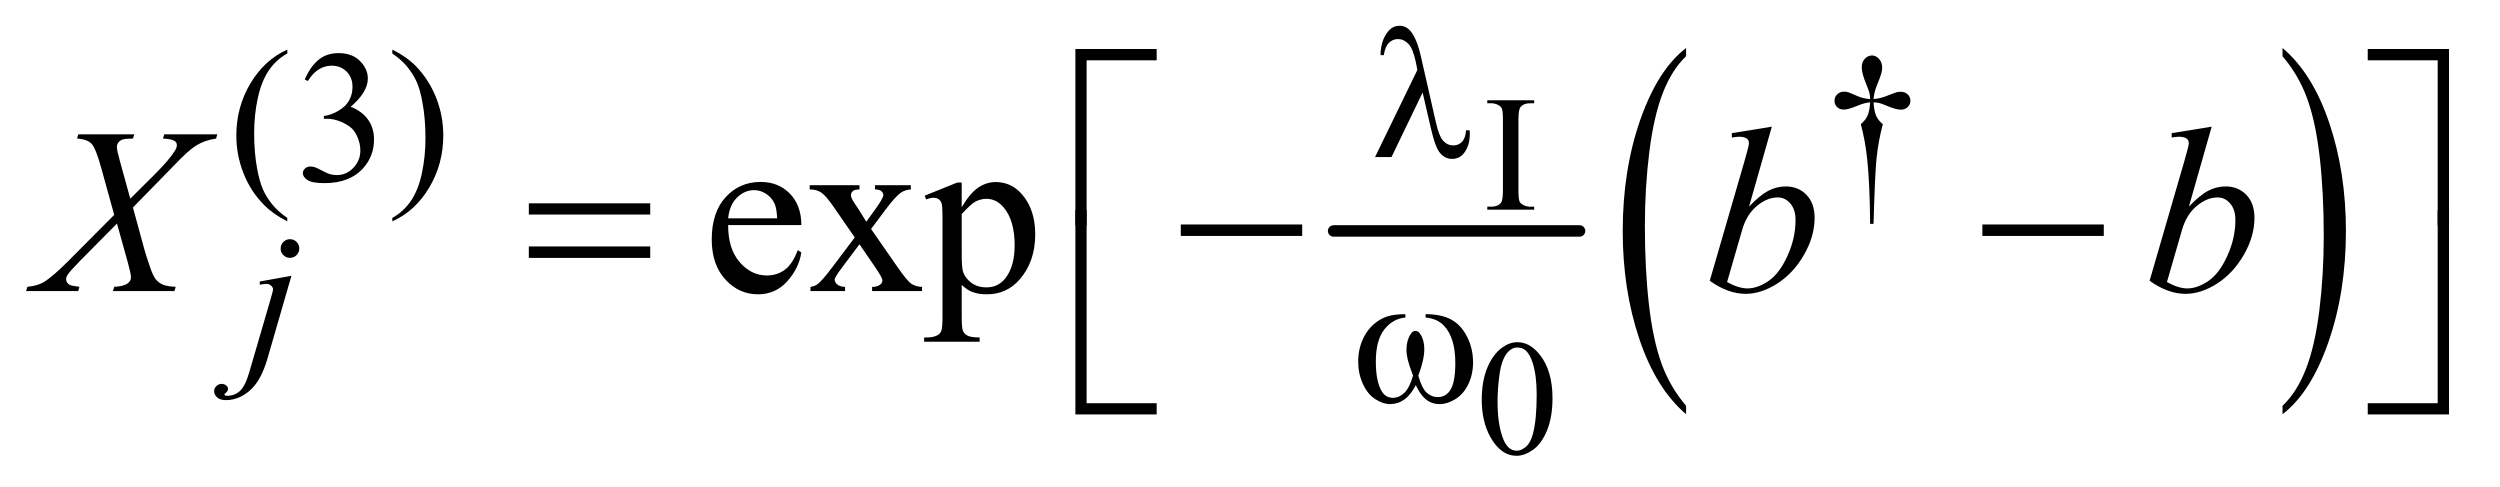
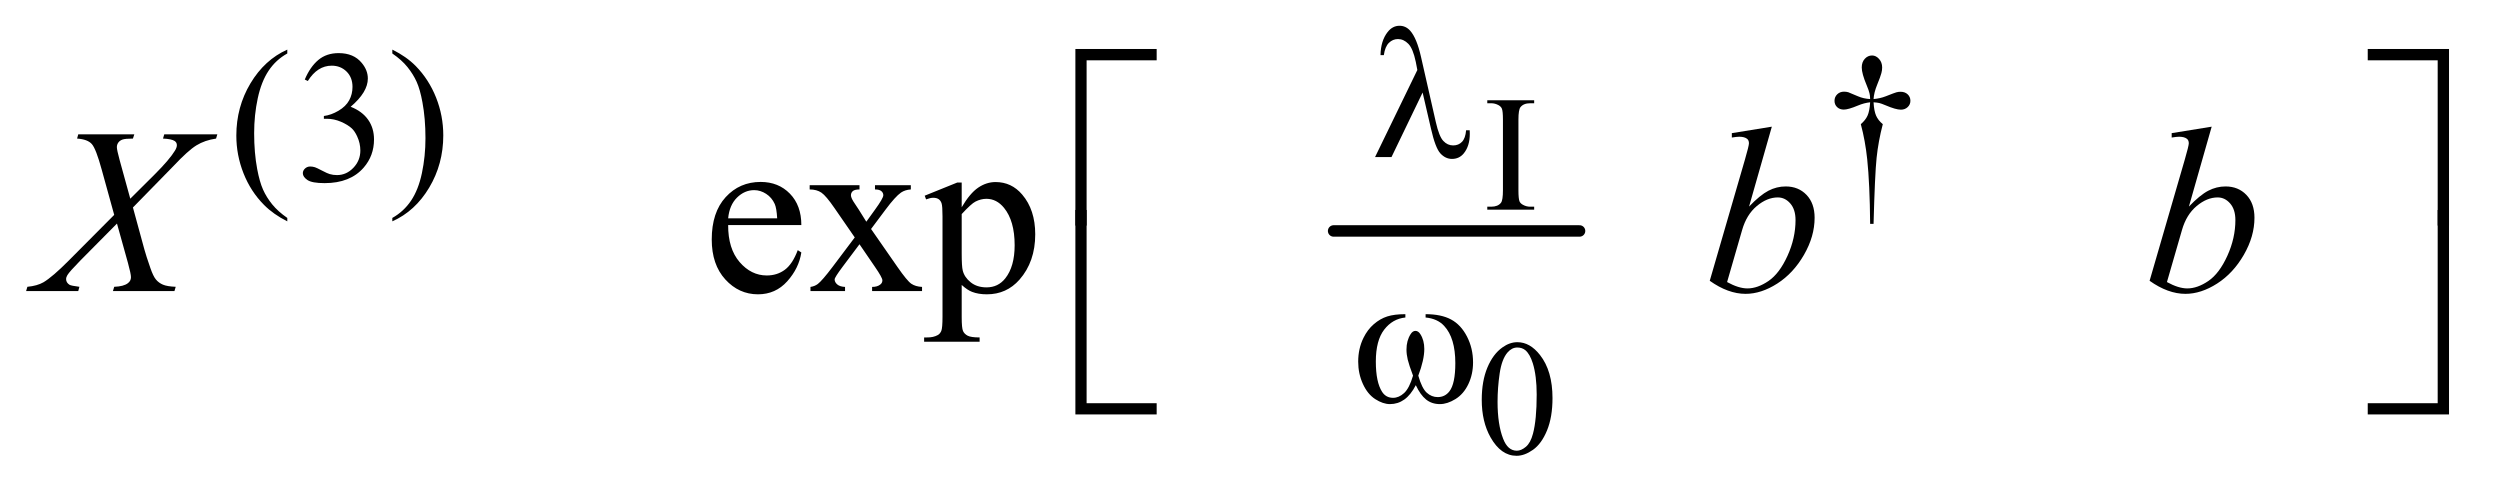
<svg xmlns="http://www.w3.org/2000/svg" stroke-dasharray="none" shape-rendering="auto" font-family="'Dialog'" text-rendering="auto" width="149" fill-opacity="1" color-interpolation="auto" color-rendering="auto" preserveAspectRatio="xMidYMid meet" font-size="12px" viewBox="0 0 149 29" fill="black" stroke="black" image-rendering="auto" stroke-miterlimit="10" stroke-linecap="square" stroke-linejoin="miter" font-style="normal" stroke-width="1" height="29" stroke-dashoffset="0" font-weight="normal" stroke-opacity="1">
  <defs id="genericDefs" />
  <g>
    <defs id="defs1">
      <clipPath clipPathUnits="userSpaceOnUse" id="clipPath1">
        <path d="M0.964 2.922 L95.206 2.922 L95.206 21.294 L0.964 21.294 L0.964 2.922 Z" />
      </clipPath>
      <clipPath clipPathUnits="userSpaceOnUse" id="clipPath2">
        <path d="M30.785 93.348 L30.785 680.308 L3041.73 680.308 L3041.73 93.348 Z" />
      </clipPath>
      <clipPath clipPathUnits="userSpaceOnUse" id="clipPath3">
-         <path d="M30.785 48.908 L30.785 730.902 L3041.73 730.902 L3041.73 48.908 Z" />
-       </clipPath>
+         </clipPath>
    </defs>
    <g stroke-width="14" transform="scale(1.576,1.576) translate(-0.964,-2.922) matrix(0.031,0,0,0.031,0,0)" stroke-linejoin="round" stroke-linecap="round">
      <line y2="376" fill="none" x1="1658" clip-path="url(#clipPath2)" x2="1958" y1="376" />
    </g>
    <g transform="matrix(0.049,0,0,0.042,-1.518,-2.076)">
      <path d="M2081.812 625.25 L2081.812 637.234 Q2045.375 600.984 2025.055 530.867 Q2004.734 460.75 2004.734 377.391 Q2004.734 290.672 2026.102 219.438 Q2047.469 148.203 2081.812 117.531 L2081.812 129.25 Q2064.641 148.203 2053.609 181.102 Q2042.578 214 2037.133 264.602 Q2031.688 315.203 2031.688 370.141 Q2031.688 432.312 2036.711 482.5 Q2041.735 532.688 2052.07 565.727 Q2062.406 598.766 2081.812 625.25 Z" stroke="none" clip-path="url(#clipPath3)" />
    </g>
    <g transform="matrix(0.049,0,0,0.042,-1.518,-2.076)">
      <path d="M2807.281 129.25 L2807.281 117.531 Q2843.734 153.5 2864.055 223.617 Q2884.375 293.734 2884.375 377.109 Q2884.375 463.812 2863.008 535.188 Q2841.641 606.562 2807.281 637.234 L2807.281 625.25 Q2824.594 606.281 2835.633 573.383 Q2846.672 540.484 2852.047 490.023 Q2857.422 439.562 2857.422 384.359 Q2857.422 322.453 2852.461 272.133 Q2847.5 221.812 2837.102 188.773 Q2826.703 155.734 2807.281 129.25 Z" stroke="none" clip-path="url(#clipPath3)" />
    </g>
    <g transform="matrix(0.049,0,0,0.049,-1.518,-4.604)">
      <path d="M1897.031 345.375 L1897.031 349 L1840 349 L1840 345.375 L1844.719 345.375 Q1852.953 345.375 1856.688 340.562 Q1859.047 337.422 1859.047 325.438 L1859.047 239.469 Q1859.047 229.359 1857.766 226.125 Q1856.781 223.672 1853.75 221.906 Q1849.422 219.547 1844.719 219.547 L1840 219.547 L1840 215.922 L1897.031 215.922 L1897.031 219.547 L1892.219 219.547 Q1884.078 219.547 1880.344 224.359 Q1877.891 227.5 1877.891 239.469 L1877.891 325.438 Q1877.891 335.547 1879.172 338.797 Q1880.141 341.25 1883.281 343.016 Q1887.5 345.375 1892.219 345.375 L1897.031 345.375 Z" stroke="none" clip-path="url(#clipPath2)" />
    </g>
    <g transform="matrix(0.049,0,0,0.049,-1.518,-4.604)">
      <path d="M1833.266 580.25 Q1833.266 557.469 1840.133 541.031 Q1847 524.594 1858.391 516.547 Q1867.219 510.172 1876.641 510.172 Q1891.953 510.172 1904.125 525.766 Q1919.328 545.109 1919.328 578.188 Q1919.328 601.344 1912.656 617.539 Q1905.984 633.734 1895.633 641.047 Q1885.281 648.359 1875.656 648.359 Q1856.625 648.359 1843.953 625.875 Q1833.266 606.938 1833.266 580.25 ZM1852.5 582.703 Q1852.5 610.172 1859.266 627.547 Q1864.859 642.172 1875.953 642.172 Q1881.25 642.172 1886.945 637.414 Q1892.641 632.656 1895.578 621.469 Q1900.094 604.578 1900.094 573.859 Q1900.094 551.094 1895.391 535.875 Q1891.859 524.594 1886.266 519.891 Q1882.234 516.641 1876.547 516.641 Q1869.875 516.641 1864.672 522.625 Q1857.609 530.781 1855.055 548.25 Q1852.5 565.719 1852.5 582.703 Z" stroke="none" clip-path="url(#clipPath2)" />
    </g>
    <g transform="matrix(0.049,0,0,0.049,-1.518,-4.604)">
      <path d="M380.422 359.031 L380.422 363.188 Q363.469 354.656 352.125 343.203 Q335.953 326.922 327.195 304.797 Q318.438 282.672 318.438 258.859 Q318.438 224.047 335.617 195.352 Q352.797 166.656 380.422 154.297 L380.422 159.016 Q366.609 166.656 357.742 179.906 Q348.875 193.156 344.492 213.484 Q340.109 233.812 340.109 255.938 Q340.109 279.969 343.812 299.625 Q346.734 315.125 350.891 324.5 Q355.047 333.875 362.062 342.523 Q369.078 351.172 380.422 359.031 ZM401.688 190.688 Q408.188 175.297 418.133 166.93 Q428.078 158.562 442.891 158.562 Q461.203 158.562 470.969 170.469 Q478.391 179.344 478.391 189.453 Q478.391 206.078 457.5 223.812 Q471.531 229.328 478.719 239.547 Q485.906 249.766 485.906 263.578 Q485.906 283.344 473.328 297.828 Q456.938 316.703 425.828 316.703 Q410.438 316.703 404.883 312.883 Q399.328 309.062 399.328 304.672 Q399.328 301.422 401.961 298.953 Q404.594 296.484 408.312 296.484 Q411.109 296.484 414.031 297.375 Q415.938 297.938 422.68 301.477 Q429.422 305.016 432 305.688 Q436.156 306.922 440.875 306.922 Q452.328 306.922 460.805 298.055 Q469.281 289.188 469.281 277.047 Q469.281 268.172 465.359 259.75 Q462.438 253.469 458.953 250.203 Q454.125 245.719 445.703 242.07 Q437.281 238.422 428.516 238.422 L424.922 238.422 L424.922 235.047 Q433.797 233.922 442.727 228.648 Q451.656 223.375 455.695 215.961 Q459.734 208.547 459.734 199.672 Q459.734 188.109 452.492 180.977 Q445.25 173.844 434.469 173.844 Q417.062 173.844 405.391 192.484 L401.688 190.688 ZM508.172 159.016 L508.172 154.297 Q525.234 162.719 536.578 174.188 Q552.641 190.578 561.398 212.648 Q570.156 234.719 570.156 258.641 Q570.156 293.453 553.031 322.148 Q535.906 350.844 508.172 363.188 L508.172 359.031 Q521.984 351.281 530.914 338.086 Q539.844 324.891 544.164 304.508 Q548.484 284.125 548.484 262 Q548.484 238.078 544.781 218.312 Q541.969 202.812 537.758 193.492 Q533.547 184.172 526.586 175.523 Q519.625 166.875 508.172 159.016 Z" stroke="none" clip-path="url(#clipPath2)" />
    </g>
    <g transform="matrix(0.049,0,0,0.049,-1.518,-4.604)">
      <path d="M2309.844 366.281 L2305.688 366.281 Q2305.25 317.312 2302.094 287.438 Q2299.734 265.094 2294.344 244.984 Q2300.078 240.047 2302.547 234.547 Q2305.016 229.047 2305.688 218.375 Q2298.391 219.156 2290.875 222.312 Q2279.078 227.25 2273.688 227.25 Q2268.625 227.25 2265.484 224.219 Q2262.344 221.188 2262.344 216.578 Q2262.344 211.859 2265.656 208.656 Q2268.969 205.453 2273.906 205.453 Q2276.719 205.453 2279.078 206.141 Q2280.312 206.469 2290.875 211.078 Q2297.609 214 2305.688 214.438 Q2305.578 209.844 2304.906 207.484 Q2304.125 204 2301.531 197.828 Q2295.469 183.453 2295.469 176.031 Q2295.469 169.516 2299.18 165.477 Q2302.891 161.438 2308.047 161.438 Q2312.766 161.438 2316.531 165.648 Q2320.297 169.859 2320.297 176.031 Q2320.297 179.406 2319.391 182.781 Q2318.266 187.156 2314.281 196.867 Q2310.297 206.578 2309.844 214.438 Q2317.828 213.766 2324.672 211.078 Q2335.797 206.688 2337.594 206.25 Q2340.062 205.578 2342.641 205.578 Q2348.031 205.578 2351.344 208.719 Q2354.656 211.859 2354.656 216.578 Q2354.656 221.062 2351.344 224.211 Q2348.031 227.359 2343.094 227.359 Q2336.906 227.359 2324.562 222.078 Q2319.172 219.828 2316.812 219.273 Q2314.453 218.719 2309.844 218.375 Q2310.406 228.938 2312.938 234.664 Q2315.469 240.391 2321.078 244.984 Q2315.688 265.547 2313.555 285.812 Q2311.422 306.078 2309.844 366.281 Z" stroke="none" clip-path="url(#clipPath2)" />
    </g>
    <g transform="matrix(0.049,0,0,0.049,-1.518,-4.604)">
      <path d="M916.656 367.703 Q916.516 396.391 930.578 412.703 Q944.641 429.016 963.625 429.016 Q976.281 429.016 985.633 422.055 Q994.984 415.094 1001.312 398.219 L1005.672 401.031 Q1002.719 420.297 988.516 436.117 Q974.312 451.938 952.938 451.938 Q929.734 451.938 913.211 433.867 Q896.688 415.797 896.688 385.281 Q896.688 352.234 913.633 333.742 Q930.578 315.25 956.172 315.25 Q977.828 315.25 991.75 329.523 Q1005.672 343.797 1005.672 367.703 L916.656 367.703 ZM916.656 359.547 L976.281 359.547 Q975.578 347.172 973.328 342.109 Q969.812 334.234 962.852 329.734 Q955.891 325.234 948.297 325.234 Q936.625 325.234 927.414 334.305 Q918.203 343.375 916.656 359.547 ZM1015.797 319.188 L1076.406 319.188 L1076.406 324.391 Q1070.641 324.391 1068.32 326.359 Q1066 328.328 1066 331.562 Q1066 334.938 1070.922 341.969 Q1072.469 344.219 1075.562 349 L1084.703 363.625 L1095.25 349 Q1105.375 335.078 1105.375 331.422 Q1105.375 328.469 1102.984 326.43 Q1100.594 324.391 1095.25 324.391 L1095.25 319.188 L1138.844 319.188 L1138.844 324.391 Q1131.953 324.812 1126.891 328.188 Q1120 332.969 1108.047 349 L1090.469 372.484 L1122.531 418.609 Q1134.344 435.625 1139.406 439.07 Q1144.469 442.516 1152.484 442.938 L1152.484 448 L1091.734 448 L1091.734 442.938 Q1098.062 442.938 1101.578 440.125 Q1104.25 438.156 1104.25 434.922 Q1104.25 431.688 1095.25 418.609 L1076.406 391.047 L1055.734 418.609 Q1046.172 431.406 1046.172 433.797 Q1046.172 437.172 1049.336 439.914 Q1052.5 442.656 1058.828 442.938 L1058.828 448 L1016.781 448 L1016.781 442.938 Q1021.844 442.234 1025.641 439.422 Q1030.984 435.344 1043.641 418.609 L1070.641 382.75 L1046.172 347.312 Q1035.766 332.125 1030.07 328.258 Q1024.375 324.391 1015.797 324.391 L1015.797 319.188 ZM1155.719 331.984 L1195.375 315.953 L1200.719 315.953 L1200.719 346.047 Q1210.703 329.031 1220.758 322.211 Q1230.812 315.391 1241.922 315.391 Q1261.328 315.391 1274.266 330.578 Q1290.156 349.141 1290.156 378.953 Q1290.156 412.281 1271.031 434.078 Q1255.281 451.938 1231.375 451.938 Q1220.969 451.938 1213.375 448.984 Q1207.75 446.875 1200.719 440.547 L1200.719 479.781 Q1200.719 493 1202.336 496.586 Q1203.953 500.172 1207.961 502.281 Q1211.969 504.391 1222.516 504.391 L1222.516 509.594 L1155.016 509.594 L1155.016 504.391 L1158.531 504.391 Q1166.266 504.531 1171.75 501.438 Q1174.422 499.891 1175.898 496.445 Q1177.375 493 1177.375 478.938 L1177.375 357.156 Q1177.375 344.641 1176.25 341.266 Q1175.125 337.891 1172.664 336.203 Q1170.203 334.516 1165.984 334.516 Q1162.609 334.516 1157.406 336.484 L1155.719 331.984 ZM1200.719 354.344 L1200.719 402.438 Q1200.719 418.047 1201.984 422.969 Q1203.953 431.125 1211.617 437.312 Q1219.281 443.5 1230.953 443.5 Q1245.016 443.5 1253.734 432.531 Q1265.125 418.188 1265.125 392.172 Q1265.125 362.641 1252.188 346.75 Q1243.188 335.781 1230.812 335.781 Q1224.062 335.781 1217.453 339.156 Q1212.391 341.688 1200.719 354.344 Z" stroke="none" clip-path="url(#clipPath2)" />
    </g>
    <g transform="matrix(0.049,0,0,0.049,-1.518,-4.604)">
-       <path d="M383.672 384.891 Q388.391 384.891 391.703 388.203 Q395.016 391.516 395.016 396.234 Q395.016 400.953 391.703 404.266 Q388.391 407.578 383.672 407.578 Q378.953 407.578 375.641 404.266 Q372.328 400.953 372.328 396.234 Q372.328 391.516 375.641 388.203 Q378.953 384.891 383.672 384.891 ZM385.469 429.359 L356.375 529.875 Q348.625 556.828 335.094 568.734 Q321.562 580.641 305.844 580.641 Q298.766 580.641 295.117 577.383 Q291.469 574.125 291.469 569.641 Q291.469 566.156 294.219 563.516 Q296.969 560.875 300.562 560.875 Q303.828 560.875 306.297 563 Q308.312 564.688 308.312 566.828 Q308.312 569.75 305.5 571.875 Q303.938 573.109 303.938 573.906 L304.156 574.469 Q304.5 574.906 305.172 575.133 Q305.844 575.359 307.188 575.359 Q316.281 575.359 322.742 569.578 Q329.203 563.797 334.25 546.5 L359.406 460.25 Q363.125 447.562 363.125 446.203 Q363.125 443.516 360.711 441.383 Q358.297 439.25 354.578 439.25 Q353.125 439.25 351.219 439.578 Q349.75 439.812 346.953 440.25 L346.953 436.328 L385.469 429.359 Z" stroke="none" clip-path="url(#clipPath2)" />
-     </g>
+       </g>
    <g transform="matrix(0.049,0,0,0.049,-1.518,-4.604)">
      <path d="M230.781 257.312 L295.328 257.312 L293.781 262.516 Q280.141 264.484 269.945 270.742 Q259.75 277 242.172 295.703 L192.672 346.328 L206.594 397.375 Q208.562 404.688 213.906 420.016 Q217.281 429.859 220.656 433.938 Q224.031 438.016 229.164 440.195 Q234.297 442.375 244.703 442.797 L243.156 448 L168.344 448 L169.891 442.797 Q181.422 442.375 186.484 438.438 Q190.281 435.625 190.281 431.125 Q190.281 427.188 186.625 413.828 L173.266 365.875 L128.547 411.016 Q115.469 424.375 112.938 428.594 Q111.391 431.125 111.391 433.516 Q111.391 437.734 115.609 440.406 Q117.578 441.531 127.562 442.797 L126.156 448 L62.734 448 L64.281 442.797 Q76.234 441.672 83.828 437.312 Q94.938 430.703 114.484 411.016 L169.891 355.328 L154.703 300.344 Q147.812 275.031 142.68 269.195 Q137.547 263.359 124.75 262.516 L126.156 257.312 L194.359 257.312 L192.672 262.516 Q183.25 262.516 179.945 263.711 Q176.641 264.906 174.883 267.367 Q173.125 269.828 173.125 272.922 Q173.125 276.297 176.5 288.672 L189.438 335.641 L219.391 305.828 Q237.109 288.109 243.719 277.281 Q246.109 273.484 246.109 270.531 Q246.109 267.297 243.438 265.469 Q239.641 262.938 229.234 262.516 L230.781 257.312 ZM2186.109 248.031 L2158.406 345.203 Q2171.906 331.141 2181.961 325.938 Q2192.016 320.734 2202.984 320.734 Q2218.453 320.734 2228.297 331 Q2238.141 341.266 2238.141 358.844 Q2238.141 381.484 2225.203 403.914 Q2212.266 426.344 2192.719 438.859 Q2173.172 451.375 2154.188 451.375 Q2132.953 451.375 2110.594 435.484 L2153.344 288.25 Q2158.266 271.234 2158.266 268.281 Q2158.266 264.625 2156.016 262.797 Q2152.781 260.266 2146.453 260.266 Q2143.5 260.266 2137.453 261.25 L2137.453 255.906 L2186.109 248.031 ZM2131.688 437.031 Q2145.75 444.766 2156.438 444.766 Q2168.812 444.766 2182.102 435.695 Q2195.391 426.625 2205.164 405.109 Q2214.938 383.594 2214.938 361.656 Q2214.938 348.719 2208.539 341.406 Q2202.141 334.094 2193.422 334.094 Q2180.344 334.094 2167.828 344.57 Q2155.312 355.047 2149.969 373.75 L2131.688 437.031 ZM2721.109 248.031 L2693.406 345.203 Q2706.906 331.141 2716.961 325.938 Q2727.016 320.734 2737.984 320.734 Q2753.453 320.734 2763.297 331 Q2773.141 341.266 2773.141 358.844 Q2773.141 381.484 2760.203 403.914 Q2747.266 426.344 2727.719 438.859 Q2708.172 451.375 2689.188 451.375 Q2667.953 451.375 2645.594 435.484 L2688.344 288.25 Q2693.266 271.234 2693.266 268.281 Q2693.266 264.625 2691.016 262.797 Q2687.781 260.266 2681.453 260.266 Q2678.5 260.266 2672.453 261.25 L2672.453 255.906 L2721.109 248.031 ZM2666.688 437.031 Q2680.75 444.766 2691.438 444.766 Q2703.812 444.766 2717.102 435.695 Q2730.391 426.625 2740.164 405.109 Q2749.938 383.594 2749.938 361.656 Q2749.938 348.719 2743.539 341.406 Q2737.141 334.094 2728.422 334.094 Q2715.344 334.094 2702.828 344.57 Q2690.312 355.047 2684.969 373.75 L2666.688 437.031 Z" stroke="none" clip-path="url(#clipPath2)" />
    </g>
    <g transform="matrix(0.049,0,0,0.049,-1.518,-4.604)">
      <path d="M1761.344 206.5 L1723.5 285 L1703.5 285 L1754.938 179.094 L1753.031 169.219 Q1749.656 153.047 1743.984 147.258 Q1738.312 141.469 1731.359 141.469 Q1725.062 141.469 1720.344 146.078 Q1715.625 150.688 1714.172 161.016 L1710.125 161.016 Q1710.469 143.5 1718.781 132.938 Q1724.734 125.297 1733.266 125.297 Q1740.781 125.297 1746.172 131.25 Q1754.266 140.344 1759.438 163.375 L1777.406 242.438 Q1781.438 260.188 1786.609 265.453 Q1791.656 270.844 1798.516 270.844 Q1805.031 270.844 1809.242 266.469 Q1813.453 262.094 1814.234 252.438 L1818.609 252.438 Q1818.734 255.344 1818.734 256.812 Q1818.734 271.516 1811.422 280.5 Q1805.922 287.25 1797.047 287.25 Q1789.188 287.25 1783.016 280.625 Q1776.844 274 1771.453 250.188 L1761.344 206.5 Z" stroke="none" clip-path="url(#clipPath2)" />
    </g>
    <g transform="matrix(0.049,0,0,0.049,-1.518,-4.604)">
      <path d="M1764.969 480.141 L1764.969 476.094 Q1783.953 476.094 1795.969 482.555 Q1807.984 489.016 1815.336 503.336 Q1822.688 517.656 1822.688 534.719 Q1822.688 549.203 1816.961 561.219 Q1811.234 573.234 1801.297 579.359 Q1791.359 585.484 1782.375 585.484 Q1772.484 585.484 1765.523 579.867 Q1758.562 574.25 1753.062 562.453 Q1746.891 574.359 1739.086 579.922 Q1731.281 585.484 1721.625 585.484 Q1713.188 585.484 1703.812 579.477 Q1694.438 573.469 1688.711 560.945 Q1682.984 548.422 1682.984 533.828 Q1682.984 517.984 1689.391 504.953 Q1694.328 494.844 1702.023 488.219 Q1709.719 481.594 1718.367 478.844 Q1727.016 476.094 1740.375 476.094 L1740.375 480.141 Q1724.766 481.719 1714.602 494.914 Q1704.438 508.109 1704.438 533.703 Q1704.438 558.984 1712.188 570.766 Q1716.906 577.844 1725.438 577.844 Q1732.516 577.844 1738.859 572.008 Q1745.203 566.172 1749.688 550.891 Q1744.75 537.75 1743.234 531.352 Q1741.719 524.953 1741.719 519.109 Q1741.719 508.219 1746.781 500.359 Q1749.25 496.422 1752.609 496.422 Q1756.094 496.422 1758.562 500.359 Q1763.391 507.766 1763.391 518.438 Q1763.391 531.469 1756.094 550.891 Q1760.469 566.281 1766.367 571.617 Q1772.266 576.953 1779.672 576.953 Q1788.438 576.953 1793.828 570.094 Q1801.125 560.891 1801.125 535.625 Q1801.125 504.953 1787.547 490.359 Q1779.344 481.484 1764.969 480.141 Z" stroke="none" clip-path="url(#clipPath2)" />
    </g>
    <g transform="matrix(0.049,0,0,0.049,-1.518,-4.604)">
      <path d="M1352.641 368.344 L1339 368.344 L1339 153.539 L1437.859 153.539 L1437.859 167.32 L1352.641 167.32 ZM2910.922 153.539 L3009.781 153.539 L3009.781 368.344 L2996 368.344 L2996 167.32 L2910.922 167.32 Z" stroke="none" clip-path="url(#clipPath2)" />
    </g>
    <g transform="matrix(0.049,0,0,0.049,-1.518,-4.604)">
-       <path d="M674.203 341.266 L821.859 341.266 L821.859 354.906 L674.203 354.906 L674.203 341.266 ZM674.203 393.719 L821.859 393.719 L821.859 407.641 L674.203 407.641 L674.203 393.719 ZM1467.203 367 L1614.859 367 L1614.859 380.922 L1467.203 380.922 L1467.203 367 ZM2442.203 367 L2589.859 367 L2589.859 380.922 L2442.203 380.922 L2442.203 367 Z" stroke="none" clip-path="url(#clipPath2)" />
-     </g>
+       </g>
    <g transform="matrix(0.049,0,0,0.049,-1.518,-4.604)">
      <path d="M1437.859 598.04 L1339 598.04 L1339 349.348 L1352.641 349.348 L1352.641 584.399 L1437.859 584.399 ZM2996 349.348 L3009.781 349.348 L3009.781 598.04 L2910.922 598.04 L2910.922 584.399 L2996 584.399 Z" stroke="none" clip-path="url(#clipPath2)" />
    </g>
  </g>
</svg>